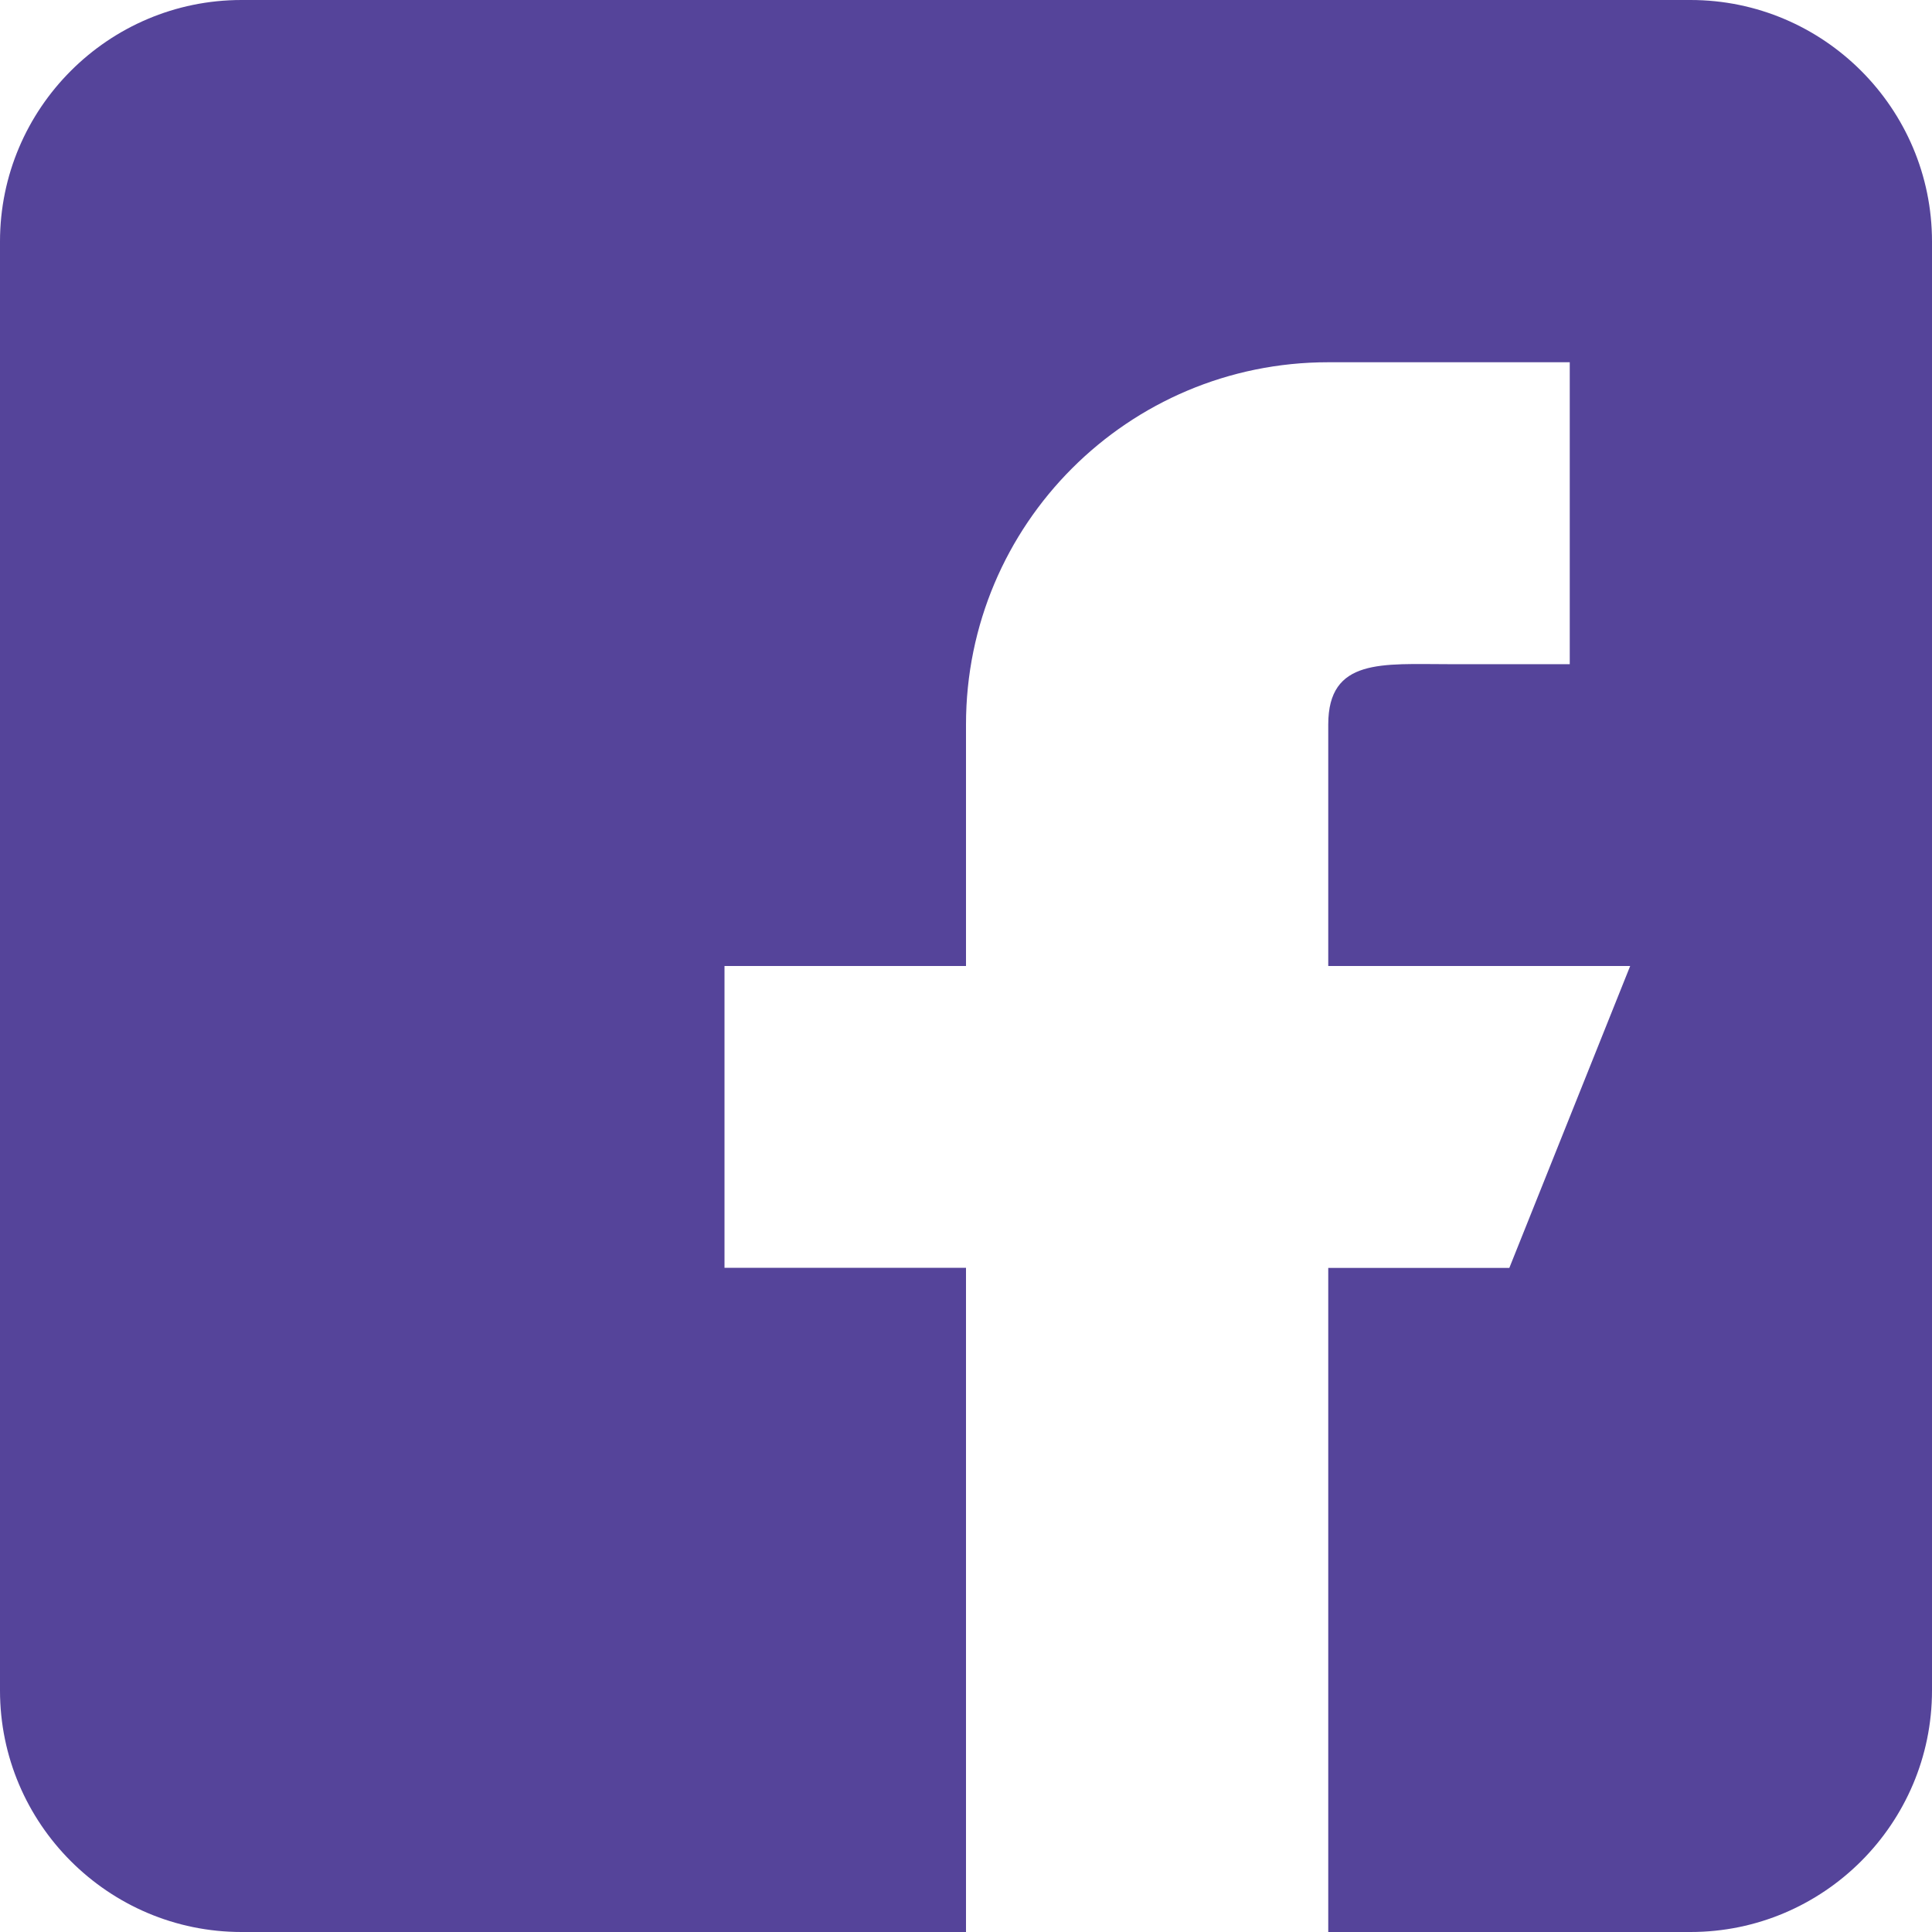
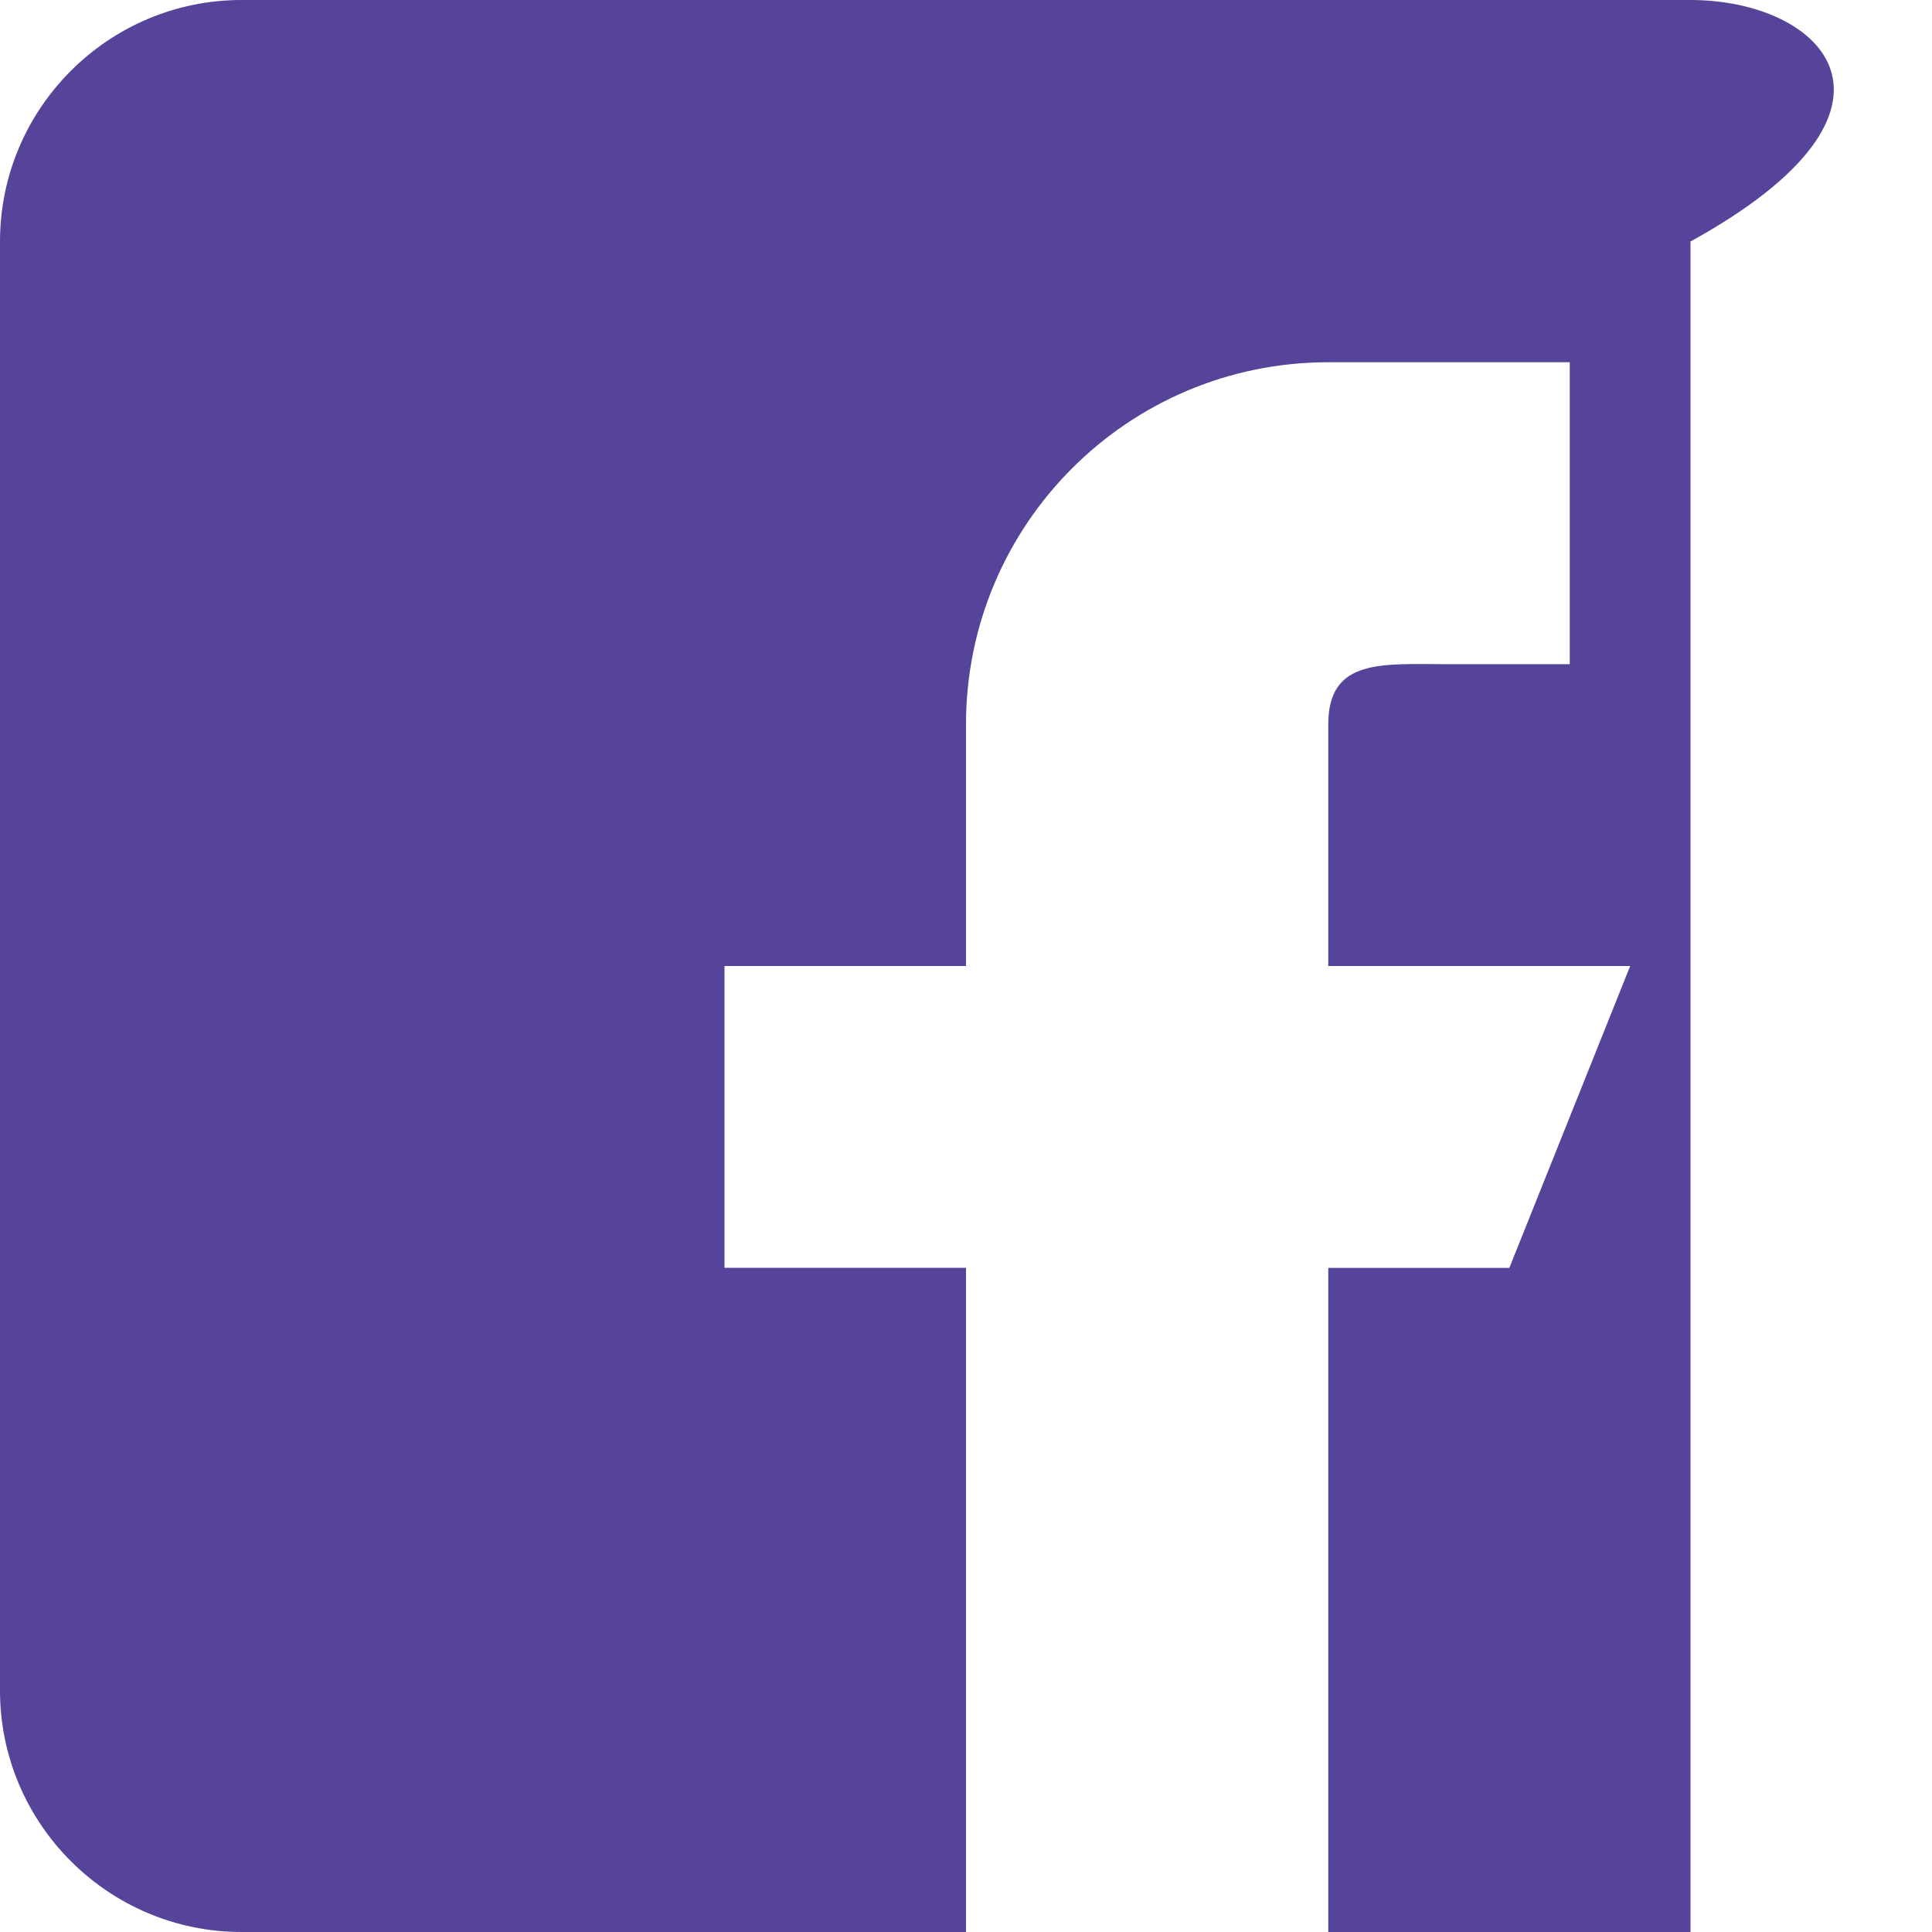
<svg xmlns="http://www.w3.org/2000/svg" width="18" height="18" viewBox="0 0 18 18">
-   <path fill="#55449A" fill-rule="evenodd" d="M15.75 0H2.25C1.01 0 0 1.01 0 2.25v13.5C0 16.99 1.01 18 2.25 18H9v-6.188H6.75V9H9V6.75c0-1.864 1.51-3.375 3.375-3.375h2.25v2.813H13.5c-.621 0-1.125-.059-1.125.562V9h2.813l-1.126 2.813h-1.687V18h3.375c1.24 0 2.25-1.01 2.25-2.25V2.25C18 1.01 16.99 0 15.75 0z" />
+   <path fill="#55449A" fill-rule="evenodd" d="M15.75 0H2.25C1.01 0 0 1.01 0 2.25v13.5C0 16.99 1.01 18 2.25 18H9v-6.188H6.75V9H9V6.75c0-1.864 1.51-3.375 3.375-3.375h2.25v2.813H13.5c-.621 0-1.125-.059-1.125.562V9h2.813l-1.126 2.813h-1.687V18h3.375V2.25C18 1.01 16.99 0 15.75 0z" />
</svg>